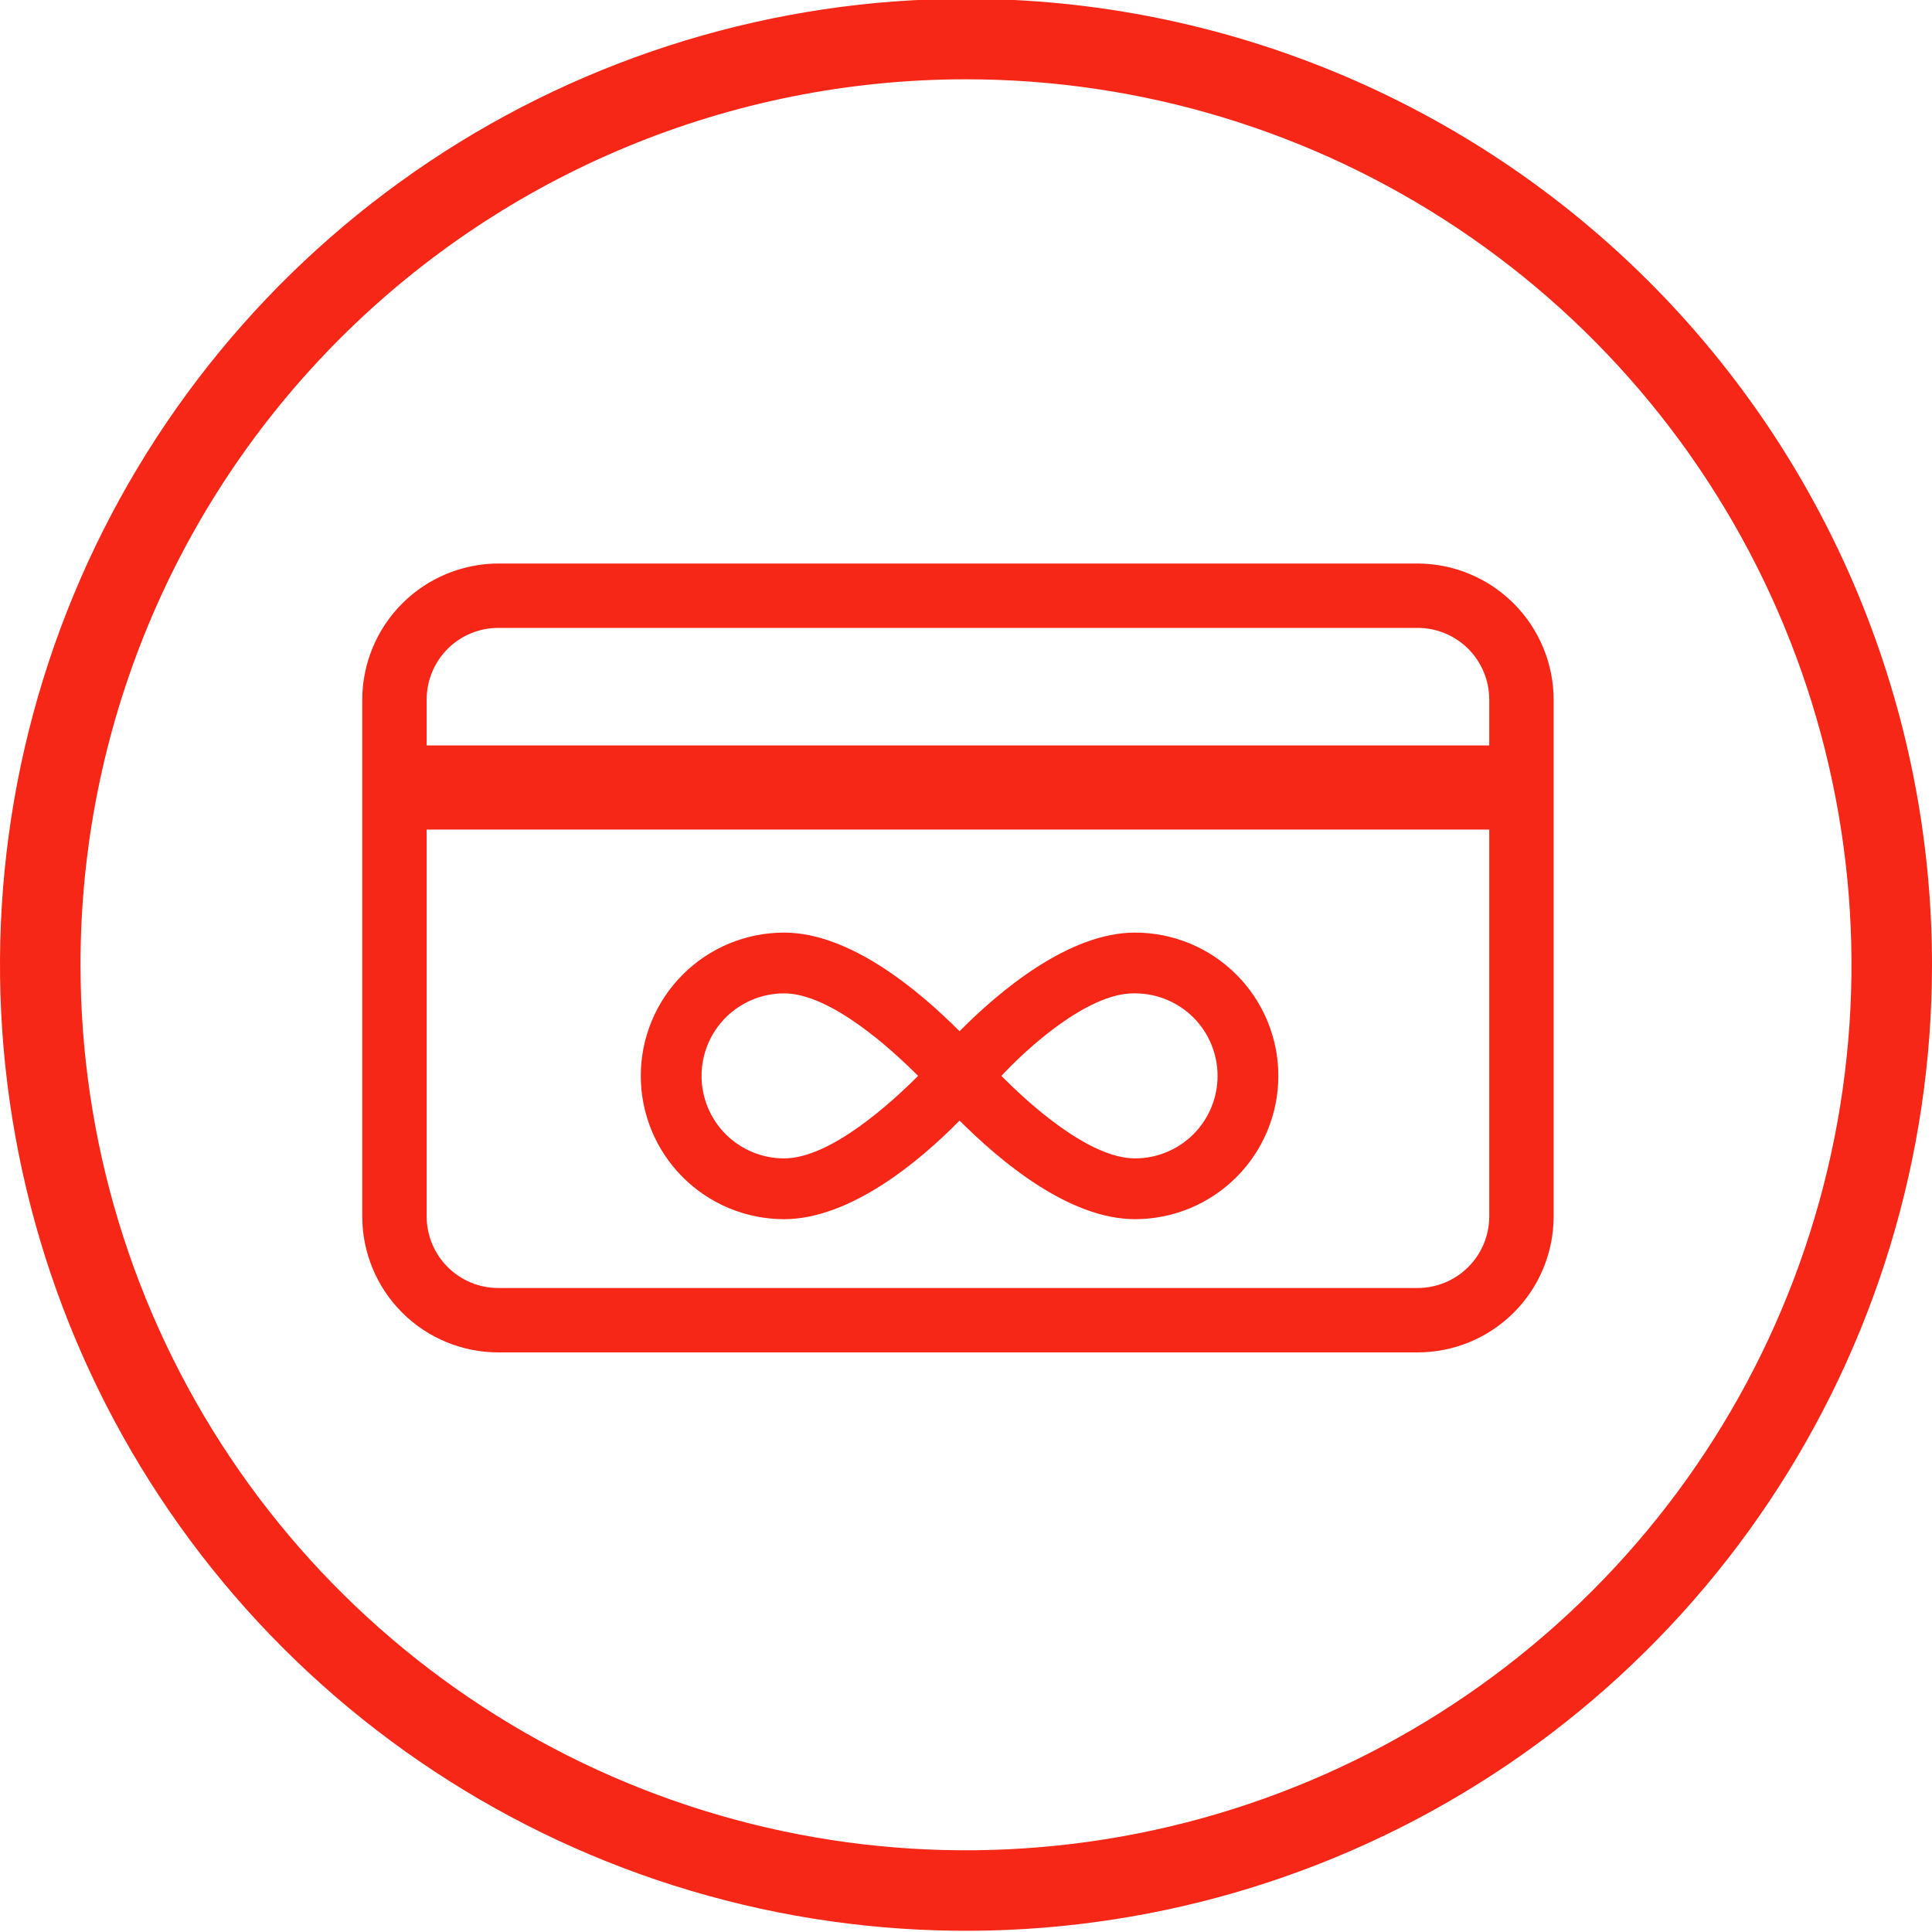
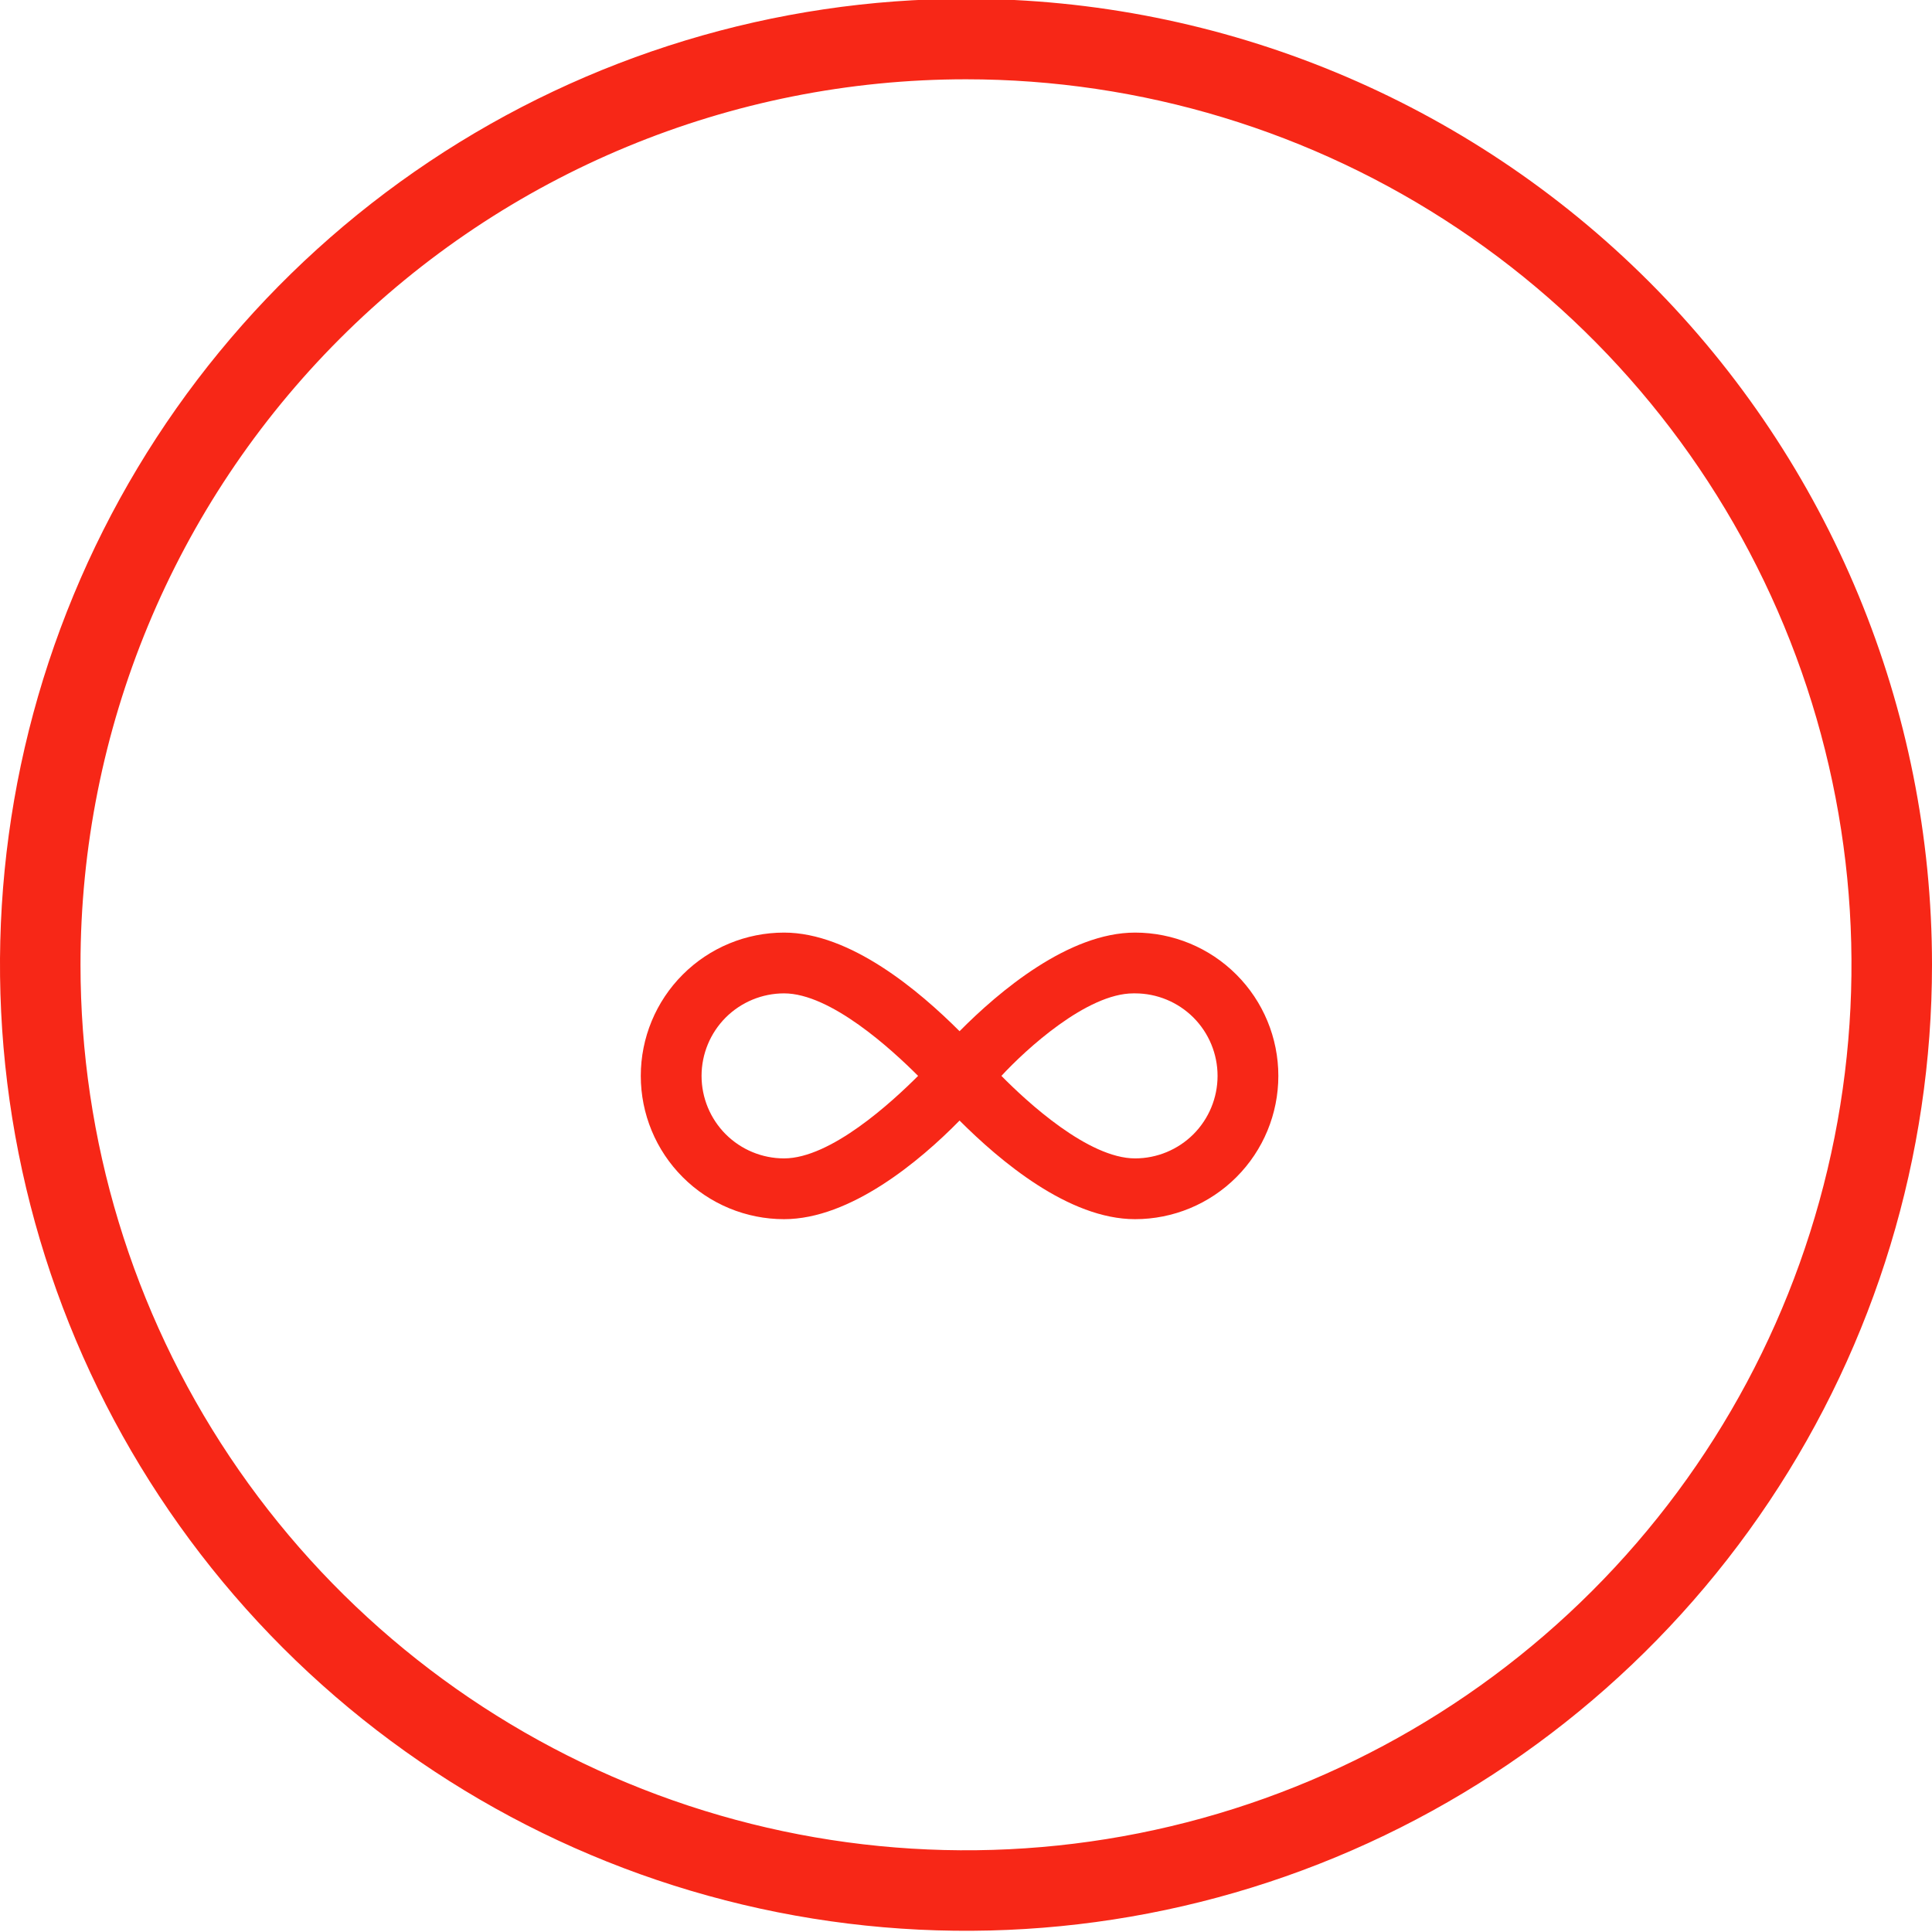
<svg xmlns="http://www.w3.org/2000/svg" width="48" height="48" viewBox="0 0 48 48" fill="none">
  <g clip-path="url(#clip0)">
    <path d="M24 1.97C28.351 1.97 32.605 3.26 36.222 5.678C39.84 8.095 42.66 11.531 44.325 15.551C45.99 19.571 46.426 23.994 45.577 28.262C44.728 32.53 42.633 36.45 39.556 39.526C36.48 42.603 32.56 44.698 28.292 45.547C24.024 46.396 19.601 45.961 15.581 44.295C11.561 42.63 8.125 39.81 5.708 36.193C3.29 32.575 2 28.321 2 23.97C2 18.135 4.318 12.54 8.444 8.414C12.569 4.288 18.165 1.97 24 1.97ZM24 -0.03C19.253 -0.03 14.613 1.378 10.666 4.015C6.72 6.652 3.643 10.4 1.827 14.786C0.01 19.171 -0.465 23.997 0.461 28.652C1.387 33.308 3.673 37.584 7.029 40.941C10.386 44.297 14.662 46.583 19.318 47.509C23.973 48.435 28.799 47.96 33.184 46.143C37.57 44.327 41.318 41.251 43.955 37.304C46.592 33.357 48 28.717 48 23.97C48 17.605 45.471 11.5 40.971 6.999C36.47 2.499 30.365 -0.03 24 -0.03Z" fill="#F72717" />
-     <path d="M35.22 14H12.38C11.484 14.003 10.626 14.36 9.993 14.993C9.36 15.626 9.003 16.484 9 17.38V30.23C9.003 31.125 9.36 31.982 9.994 32.614C10.627 33.245 11.485 33.6 12.38 33.6H35.22C36.115 33.6 36.973 33.245 37.606 32.614C38.24 31.982 38.597 31.125 38.6 30.23V17.38C38.597 16.484 38.24 15.626 37.607 14.993C36.974 14.36 36.116 14.003 35.22 14ZM37 30.23C36.997 30.7 36.809 31.151 36.475 31.482C36.142 31.814 35.69 32 35.22 32H12.38C11.91 32 11.458 31.814 11.125 31.482C10.791 31.151 10.603 30.7 10.6 30.23V20.61H37V30.23ZM37 18.52H10.6V17.38C10.6 16.908 10.788 16.455 11.121 16.121C11.455 15.787 11.908 15.6 12.38 15.6H35.22C35.692 15.6 36.145 15.787 36.479 16.121C36.812 16.455 37 16.908 37 17.38V18.52Z" fill="#F72717" />
    <path d="M19.48 30.29C21.13 30.29 22.86 28.84 23.84 27.84C24.84 28.84 26.55 30.29 28.2 30.29C29.144 30.29 30.05 29.915 30.717 29.247C31.385 28.58 31.76 27.674 31.76 26.73C31.76 25.786 31.385 24.88 30.717 24.213C30.05 23.545 29.144 23.17 28.2 23.17C26.55 23.17 24.82 24.63 23.84 25.62C22.84 24.62 21.13 23.17 19.48 23.17C18.536 23.17 17.63 23.545 16.963 24.213C16.295 24.88 15.92 25.786 15.92 26.73C15.92 27.674 16.295 28.58 16.963 29.247C17.63 29.915 18.536 30.29 19.48 30.29V30.29ZM28.2 24.68C28.744 24.68 29.265 24.896 29.65 25.28C30.034 25.665 30.25 26.186 30.25 26.73C30.25 27.274 30.034 27.795 29.65 28.18C29.265 28.564 28.744 28.78 28.2 28.78C27.04 28.78 25.52 27.38 24.88 26.73C25.48 26.08 27 24.68 28.16 24.68H28.2ZM19.48 24.68C20.64 24.68 22.16 26.08 22.81 26.73C22.16 27.38 20.64 28.78 19.48 28.78C18.936 28.78 18.415 28.564 18.03 28.18C17.646 27.795 17.43 27.274 17.43 26.73C17.43 26.186 17.646 25.665 18.03 25.28C18.415 24.896 18.936 24.68 19.48 24.68V24.68Z" fill="#F72717" />
  </g>
  <defs>
    <clipPath id="clip0">
      <rect width="48" height="48" fill="white" />
    </clipPath>
  </defs>
</svg>